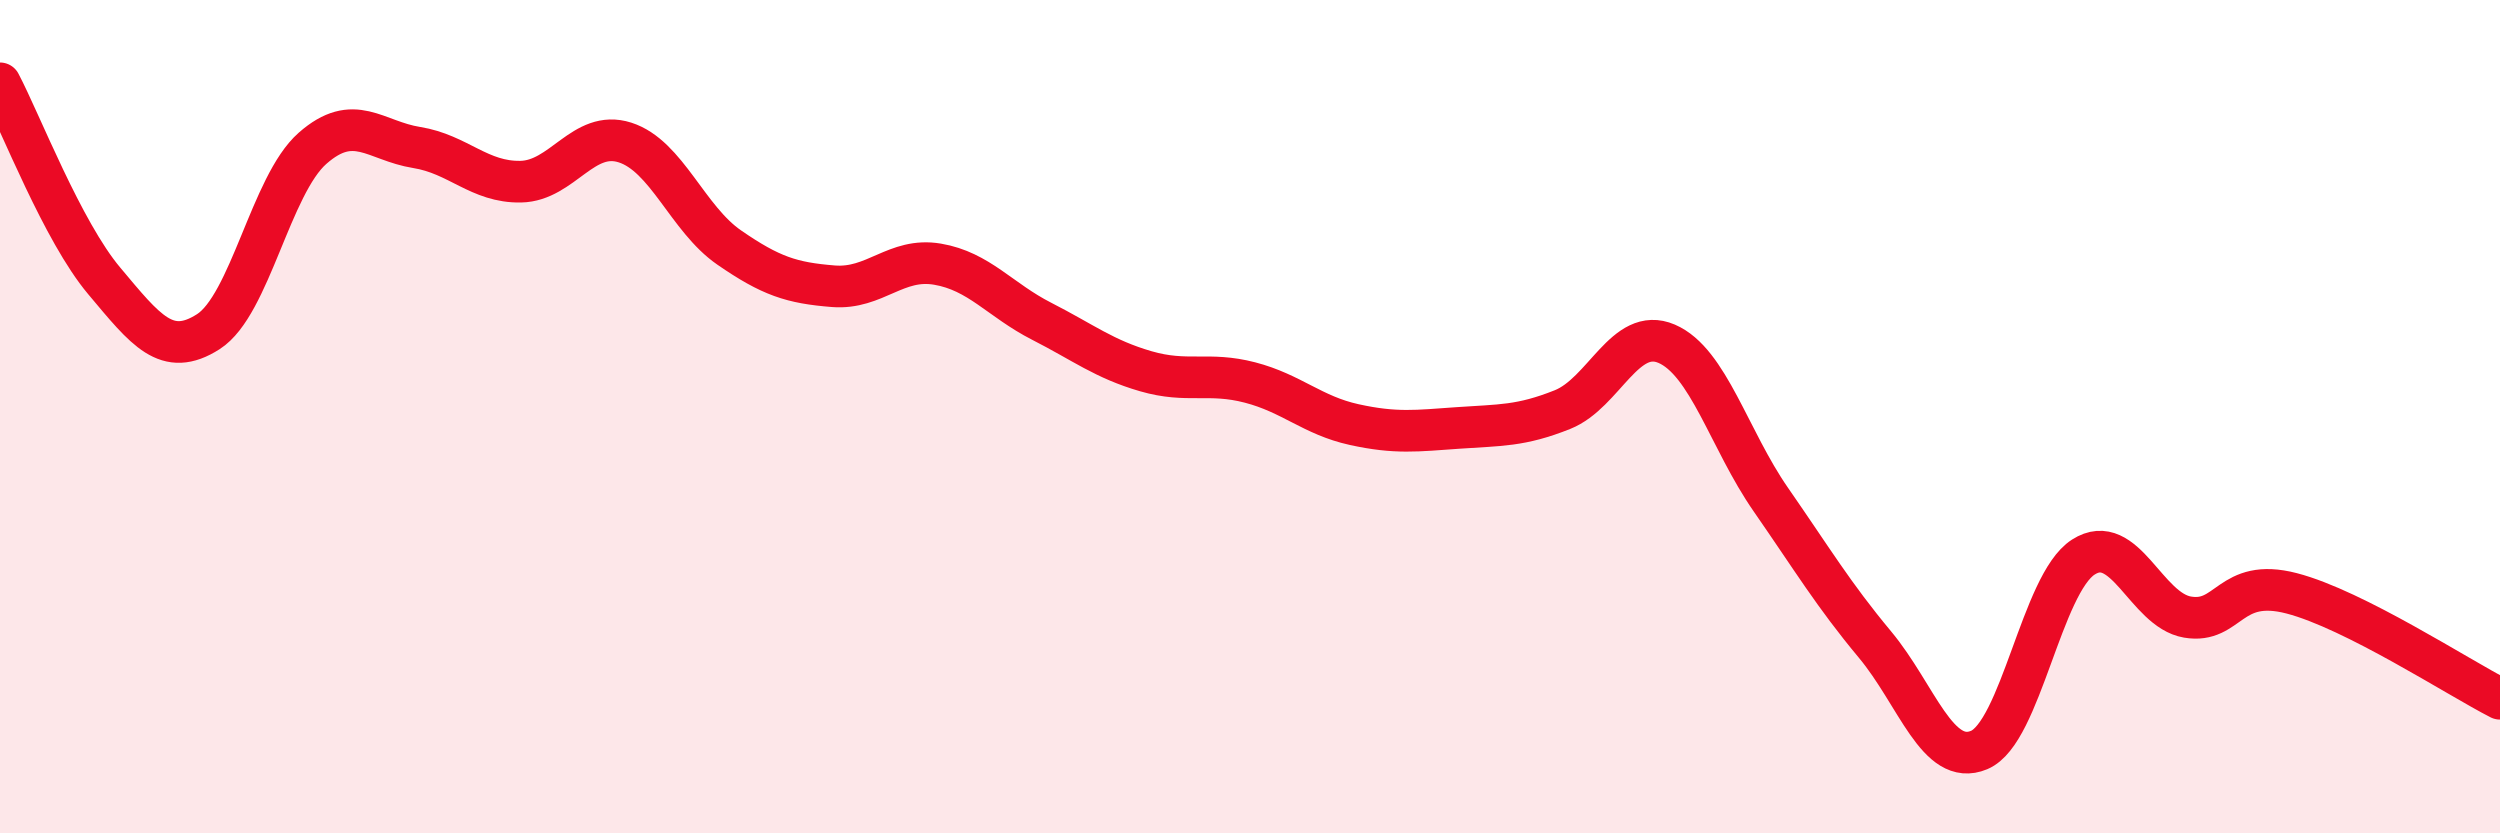
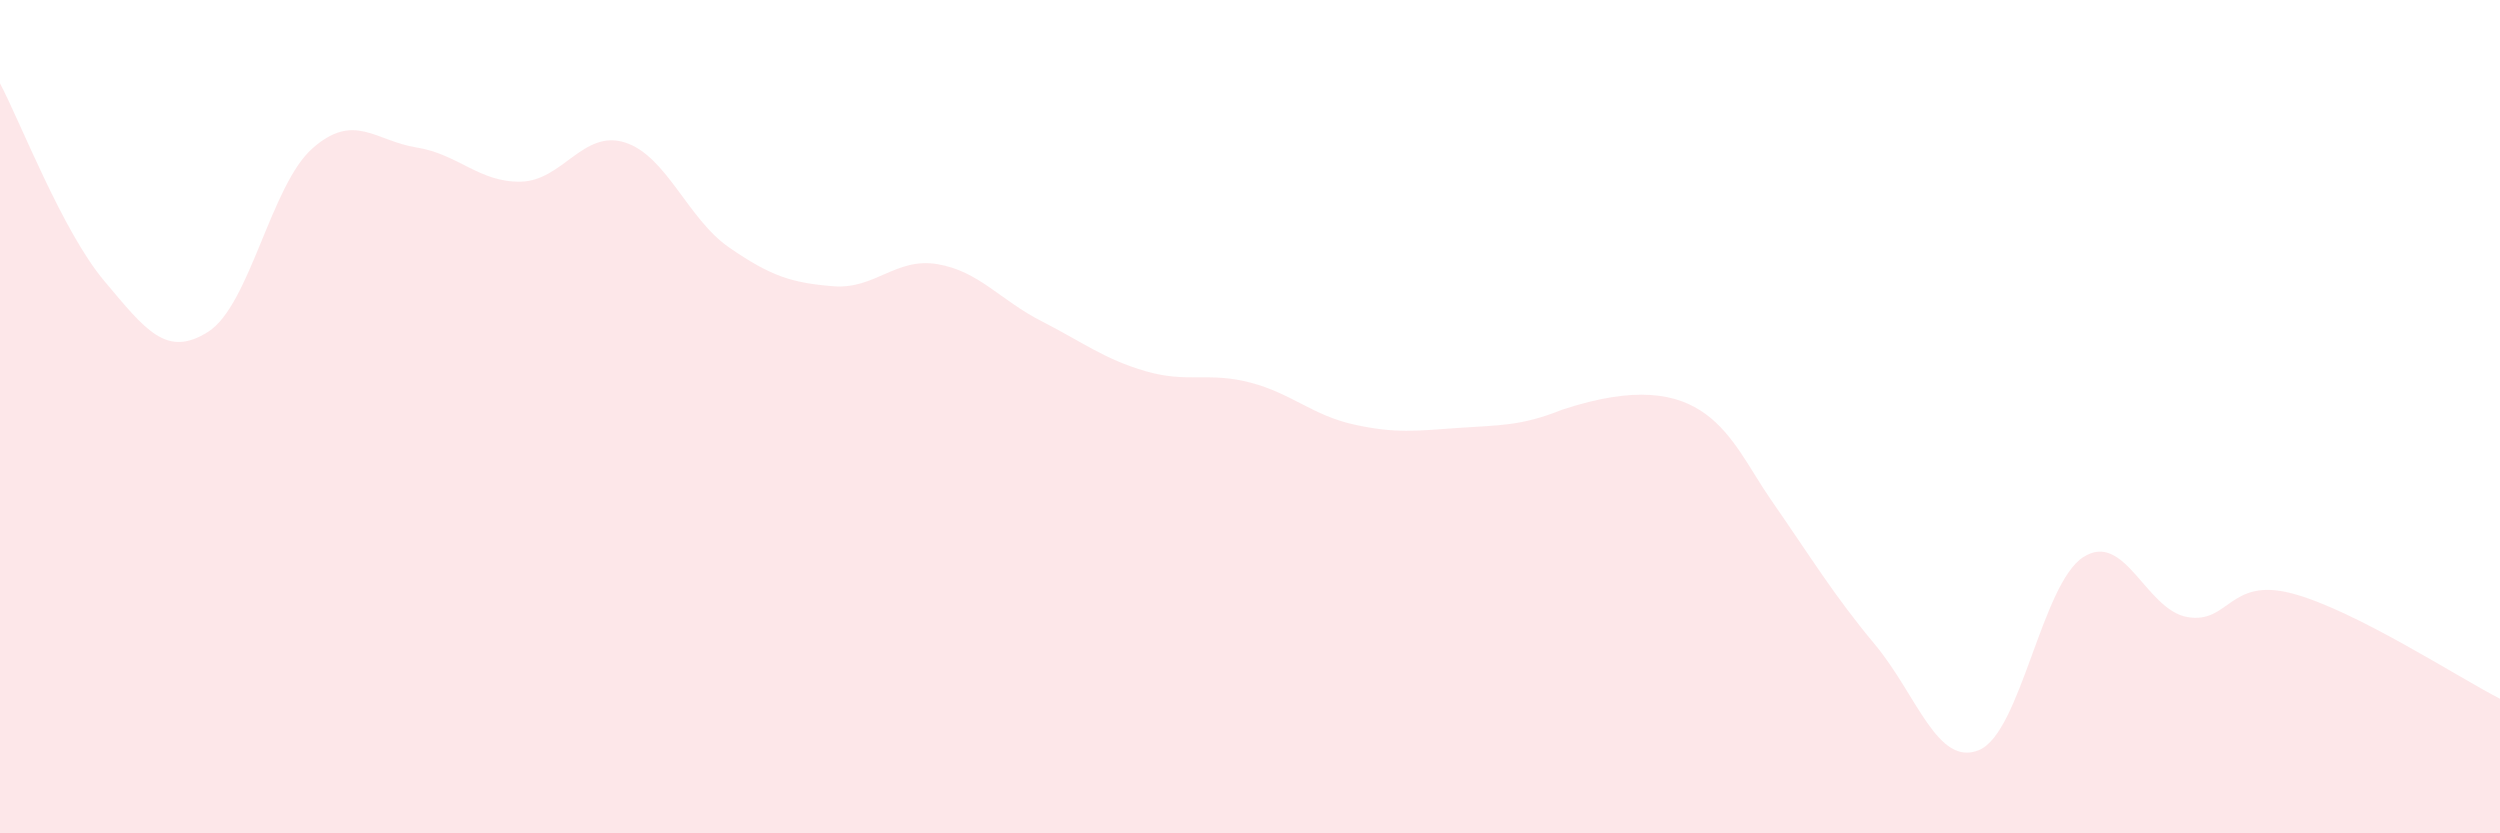
<svg xmlns="http://www.w3.org/2000/svg" width="60" height="20" viewBox="0 0 60 20">
-   <path d="M 0,2 C 0.5,2.95 1.5,5.55 2.5,6.74 C 3.5,7.93 4,8.6 5,7.96 C 6,7.32 6.5,4.44 7.5,3.56 C 8.5,2.68 9,3.38 10,3.54 C 11,3.7 11.5,4.38 12.5,4.36 C 13.5,4.34 14,3.1 15,3.42 C 16,3.74 16.5,5.25 17.5,5.94 C 18.5,6.63 19,6.79 20,6.87 C 21,6.95 21.5,6.17 22.5,6.34 C 23.5,6.51 24,7.2 25,7.71 C 26,8.22 26.5,8.62 27.5,8.91 C 28.5,9.2 29,8.92 30,9.18 C 31,9.44 31.5,9.97 32.5,10.19 C 33.5,10.41 34,10.34 35,10.27 C 36,10.2 36.5,10.23 37.5,9.83 C 38.5,9.43 39,7.82 40,8.25 C 41,8.68 41.5,10.55 42.5,11.99 C 43.5,13.43 44,14.27 45,15.47 C 46,16.67 46.5,18.42 47.5,18 C 48.5,17.58 49,14.01 50,13.37 C 51,12.73 51.5,14.64 52.5,14.81 C 53.5,14.98 53.5,13.85 55,14.24 C 56.5,14.63 59,16.26 60,16.77L60 20L0 20Z" fill="#EB0A25" opacity="0.1" stroke-linecap="round" stroke-linejoin="round" />
-   <path d="M 0,2 C 0.5,2.95 1.5,5.55 2.5,6.74 C 3.5,7.93 4,8.6 5,7.96 C 6,7.32 6.5,4.44 7.5,3.56 C 8.5,2.68 9,3.38 10,3.54 C 11,3.7 11.5,4.38 12.5,4.36 C 13.5,4.34 14,3.1 15,3.42 C 16,3.74 16.5,5.25 17.5,5.94 C 18.5,6.63 19,6.79 20,6.87 C 21,6.95 21.5,6.17 22.5,6.34 C 23.5,6.51 24,7.2 25,7.71 C 26,8.22 26.5,8.62 27.5,8.91 C 28.5,9.2 29,8.92 30,9.18 C 31,9.44 31.5,9.97 32.5,10.19 C 33.5,10.41 34,10.34 35,10.27 C 36,10.2 36.5,10.23 37.5,9.83 C 38.5,9.43 39,7.82 40,8.25 C 41,8.68 41.5,10.55 42.5,11.99 C 43.5,13.43 44,14.27 45,15.47 C 46,16.67 46.5,18.42 47.5,18 C 48.5,17.58 49,14.01 50,13.37 C 51,12.73 51.5,14.64 52.5,14.81 C 53.5,14.98 53.5,13.85 55,14.24 C 56.5,14.63 59,16.26 60,16.77" stroke="#EB0A25" stroke-width="1" fill="none" stroke-linecap="round" stroke-linejoin="round" />
+   <path d="M 0,2 C 0.5,2.95 1.5,5.55 2.5,6.74 C 3.5,7.93 4,8.6 5,7.96 C 6,7.32 6.5,4.44 7.5,3.56 C 8.5,2.68 9,3.38 10,3.54 C 11,3.7 11.5,4.38 12.5,4.36 C 13.5,4.34 14,3.1 15,3.42 C 16,3.74 16.5,5.25 17.5,5.94 C 18.5,6.63 19,6.79 20,6.87 C 21,6.95 21.5,6.17 22.5,6.34 C 23.5,6.51 24,7.2 25,7.71 C 26,8.22 26.5,8.62 27.5,8.91 C 28.5,9.2 29,8.92 30,9.18 C 31,9.44 31.5,9.97 32.5,10.19 C 33.5,10.41 34,10.34 35,10.27 C 36,10.2 36.5,10.23 37.5,9.83 C 41,8.68 41.5,10.55 42.5,11.99 C 43.5,13.43 44,14.27 45,15.47 C 46,16.67 46.5,18.42 47.5,18 C 48.5,17.58 49,14.01 50,13.37 C 51,12.73 51.5,14.64 52.5,14.81 C 53.5,14.98 53.5,13.85 55,14.24 C 56.5,14.63 59,16.26 60,16.77L60 20L0 20Z" fill="#EB0A25" opacity="0.1" stroke-linecap="round" stroke-linejoin="round" />
</svg>